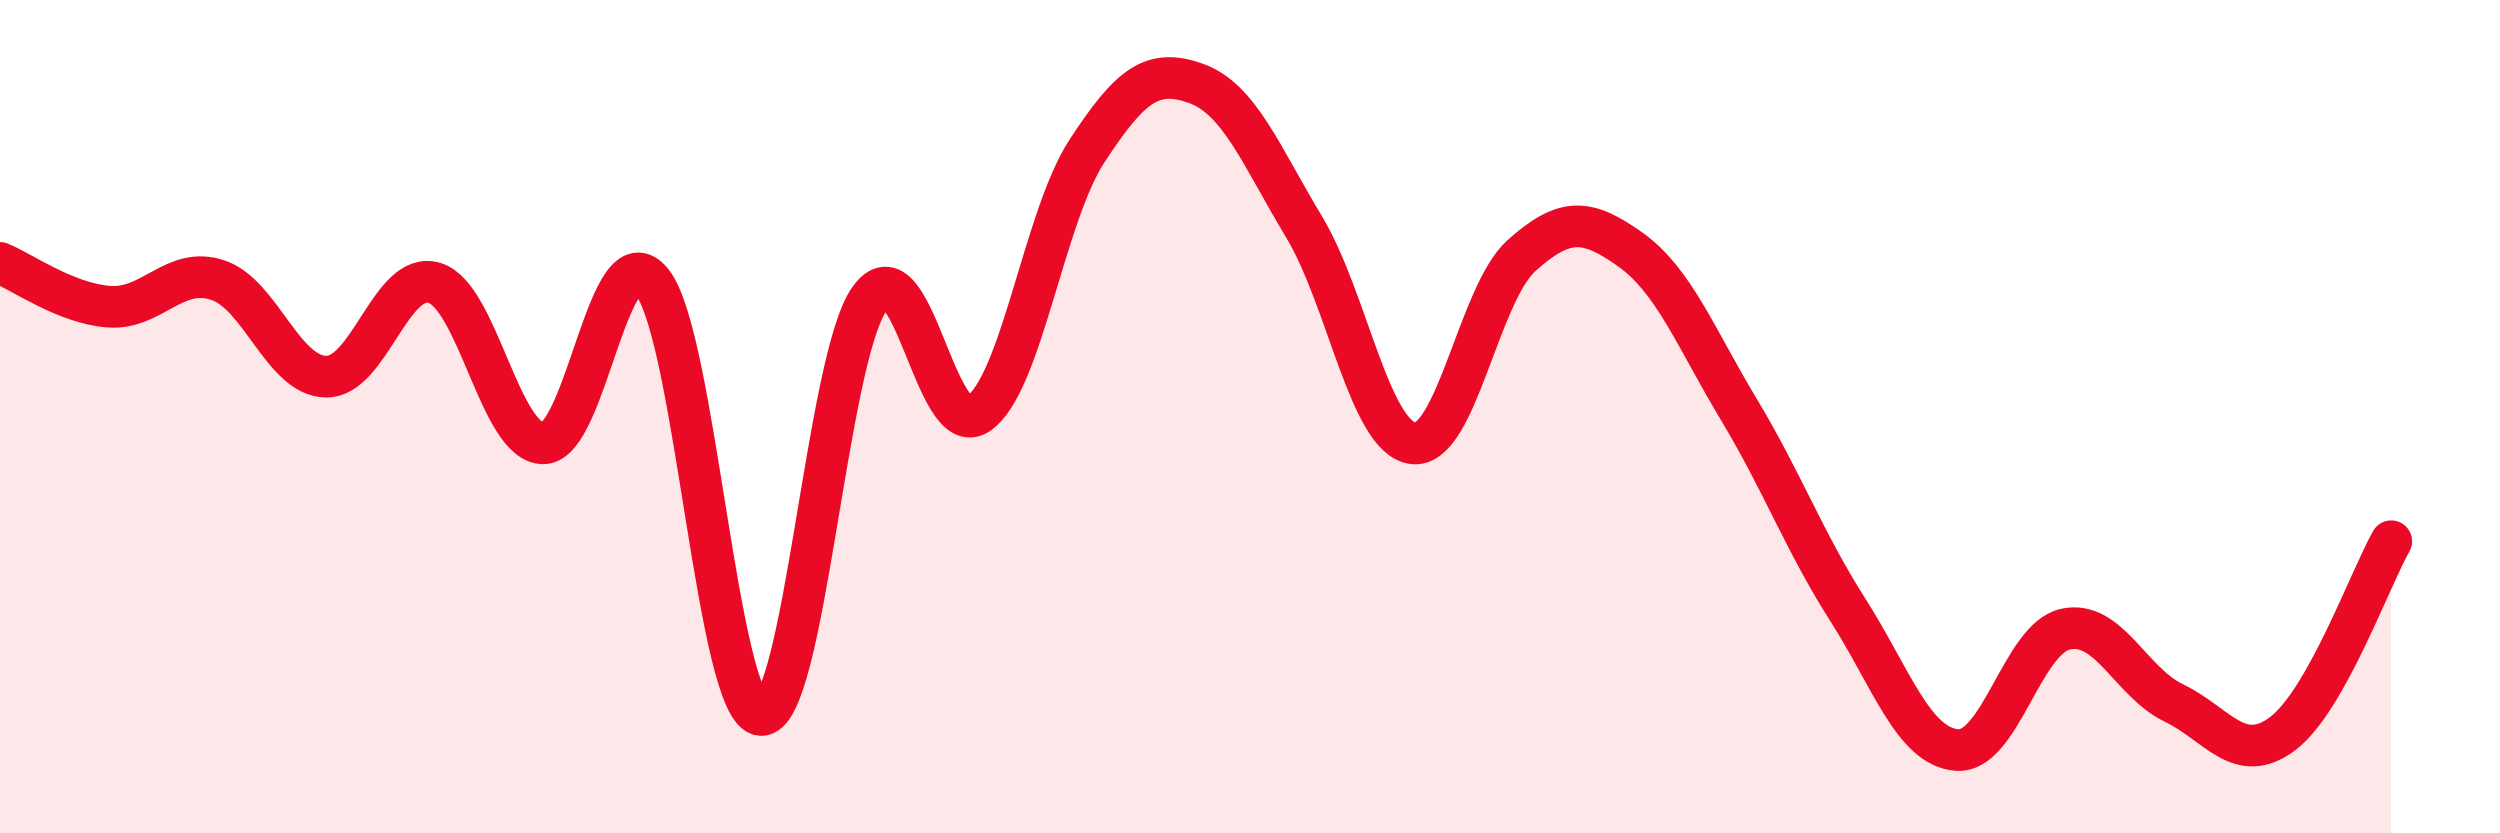
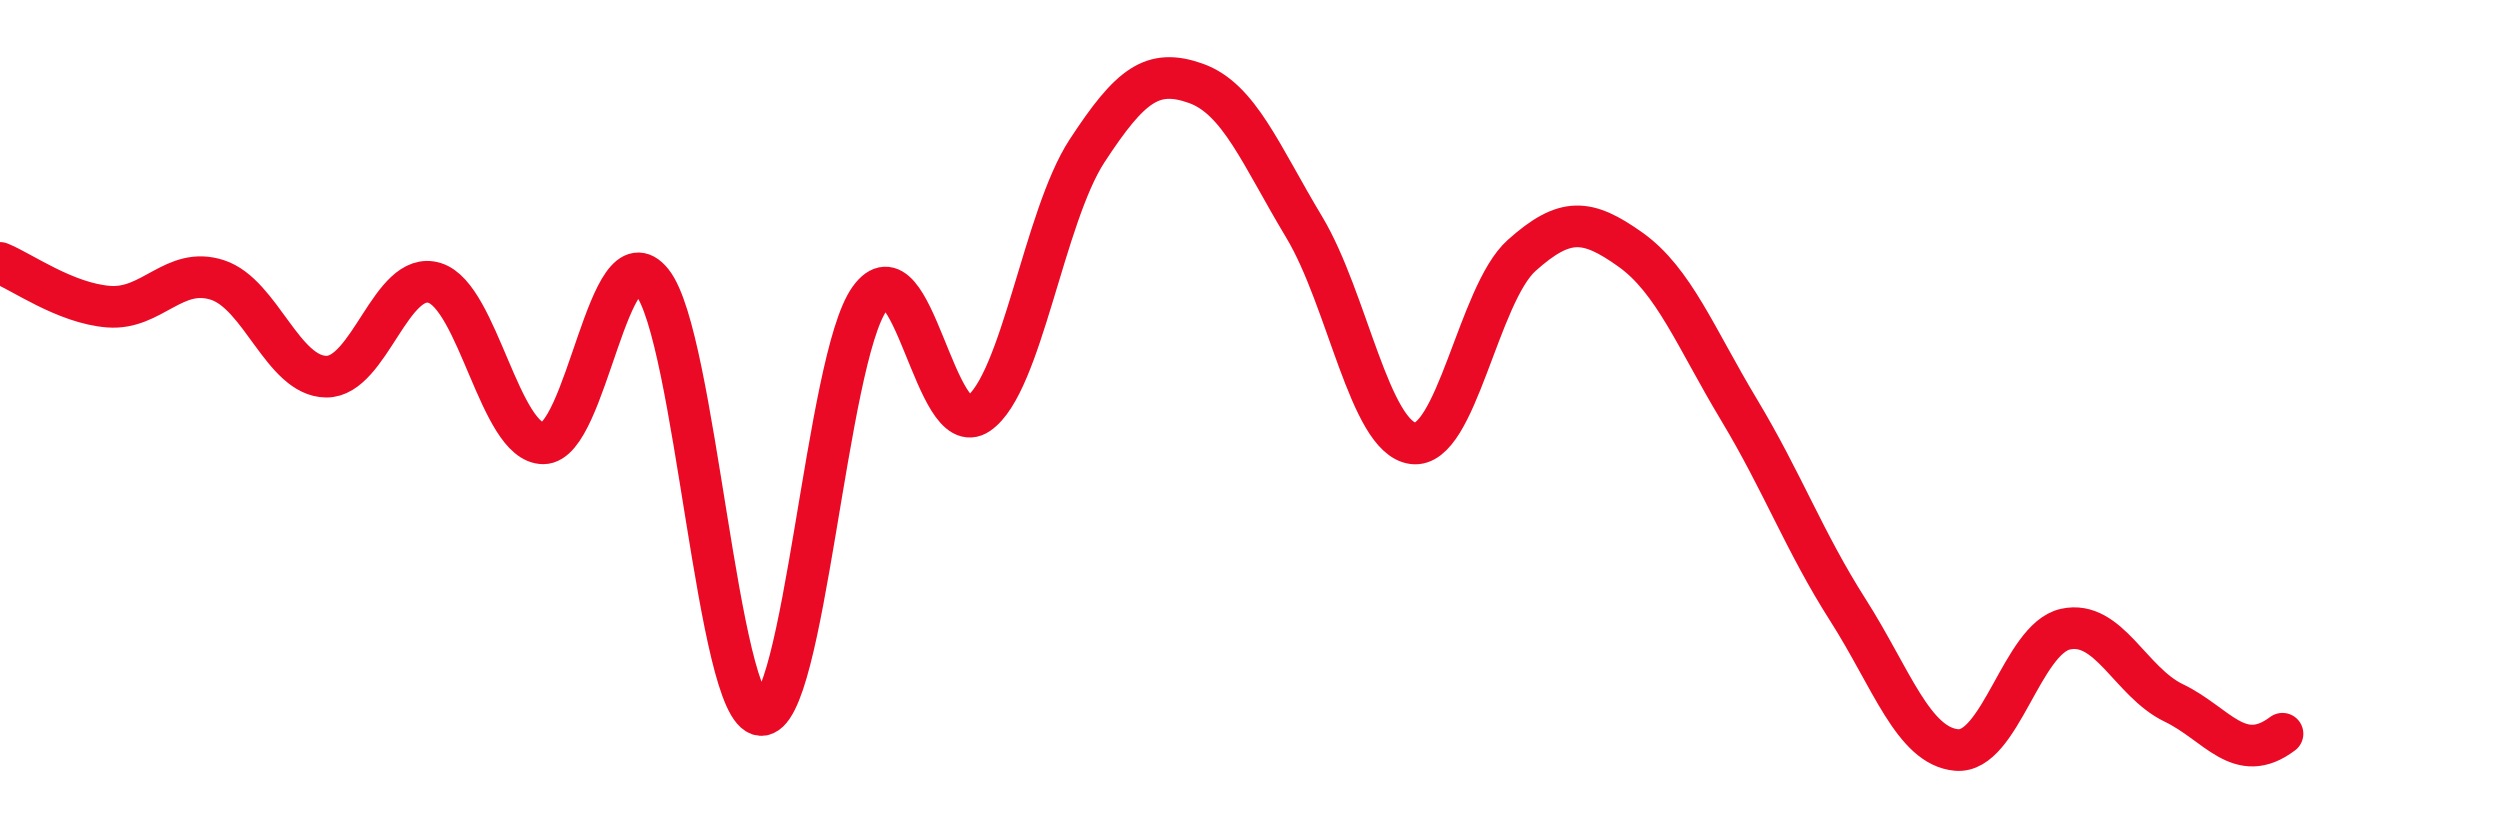
<svg xmlns="http://www.w3.org/2000/svg" width="60" height="20" viewBox="0 0 60 20">
-   <path d="M 0,6.31 C 0.52,6.52 1.57,7.28 2.61,7.36 C 3.65,7.44 4.18,6.38 5.22,6.72 C 6.26,7.06 6.79,9.03 7.83,9.04 C 8.87,9.05 9.39,6.47 10.43,6.79 C 11.47,7.11 12,10.64 13.04,10.64 C 14.08,10.64 14.61,5.47 15.65,6.77 C 16.69,8.07 17.22,17.08 18.26,17.16 C 19.3,17.24 19.83,8.62 20.87,7.17 C 21.91,5.72 22.44,10.64 23.48,9.93 C 24.52,9.22 25.05,5.21 26.09,3.62 C 27.13,2.03 27.66,1.63 28.7,2 C 29.74,2.37 30.26,3.72 31.3,5.45 C 32.34,7.18 32.87,10.5 33.91,10.64 C 34.95,10.78 35.48,7.06 36.52,6.13 C 37.56,5.2 38.09,5.25 39.13,5.99 C 40.17,6.73 40.7,8.11 41.74,9.84 C 42.78,11.57 43.31,13.01 44.35,14.64 C 45.39,16.27 45.92,17.91 46.96,18 C 48,18.09 48.53,15.33 49.57,15.1 C 50.61,14.87 51.13,16.37 52.17,16.87 C 53.21,17.37 53.74,18.39 54.78,17.61 C 55.82,16.83 56.87,13.91 57.39,12.99L57.39 20L0 20Z" fill="#EB0A25" opacity="0.1" stroke-linecap="round" stroke-linejoin="round" />
-   <path d="M 0,6.31 C 0.52,6.52 1.57,7.28 2.61,7.36 C 3.65,7.44 4.18,6.38 5.22,6.72 C 6.26,7.06 6.79,9.03 7.83,9.04 C 8.87,9.05 9.39,6.47 10.43,6.79 C 11.47,7.11 12,10.64 13.04,10.64 C 14.08,10.64 14.61,5.47 15.65,6.77 C 16.69,8.07 17.22,17.08 18.26,17.16 C 19.3,17.24 19.83,8.62 20.87,7.17 C 21.91,5.72 22.44,10.64 23.48,9.93 C 24.52,9.22 25.05,5.21 26.09,3.62 C 27.13,2.03 27.66,1.63 28.7,2 C 29.74,2.37 30.26,3.72 31.3,5.45 C 32.34,7.18 32.87,10.5 33.91,10.64 C 34.95,10.78 35.48,7.06 36.52,6.13 C 37.56,5.2 38.09,5.25 39.13,5.99 C 40.17,6.73 40.7,8.11 41.74,9.84 C 42.78,11.57 43.31,13.01 44.35,14.64 C 45.39,16.27 45.92,17.91 46.96,18 C 48,18.09 48.53,15.33 49.57,15.1 C 50.61,14.87 51.13,16.37 52.17,16.87 C 53.21,17.37 53.74,18.39 54.78,17.61 C 55.82,16.83 56.87,13.91 57.39,12.99" stroke="#EB0A25" stroke-width="1" fill="none" stroke-linecap="round" stroke-linejoin="round" />
+   <path d="M 0,6.31 C 0.52,6.52 1.57,7.28 2.61,7.36 C 3.65,7.44 4.18,6.38 5.22,6.72 C 6.26,7.06 6.79,9.03 7.83,9.04 C 8.87,9.05 9.39,6.47 10.43,6.79 C 11.47,7.11 12,10.64 13.04,10.64 C 14.08,10.64 14.61,5.47 15.65,6.77 C 16.69,8.07 17.22,17.08 18.26,17.16 C 19.3,17.24 19.83,8.62 20.87,7.17 C 21.91,5.72 22.44,10.64 23.48,9.93 C 24.52,9.22 25.05,5.21 26.09,3.62 C 27.13,2.03 27.66,1.63 28.7,2 C 29.74,2.37 30.26,3.72 31.3,5.45 C 32.34,7.18 32.87,10.5 33.91,10.64 C 34.95,10.78 35.48,7.06 36.52,6.13 C 37.56,5.2 38.09,5.25 39.13,5.99 C 40.17,6.73 40.7,8.11 41.74,9.84 C 42.78,11.57 43.31,13.01 44.35,14.64 C 45.39,16.27 45.92,17.91 46.96,18 C 48,18.09 48.53,15.33 49.57,15.1 C 50.61,14.87 51.13,16.37 52.17,16.87 C 53.21,17.37 53.74,18.39 54.78,17.61 " stroke="#EB0A25" stroke-width="1" fill="none" stroke-linecap="round" stroke-linejoin="round" />
</svg>